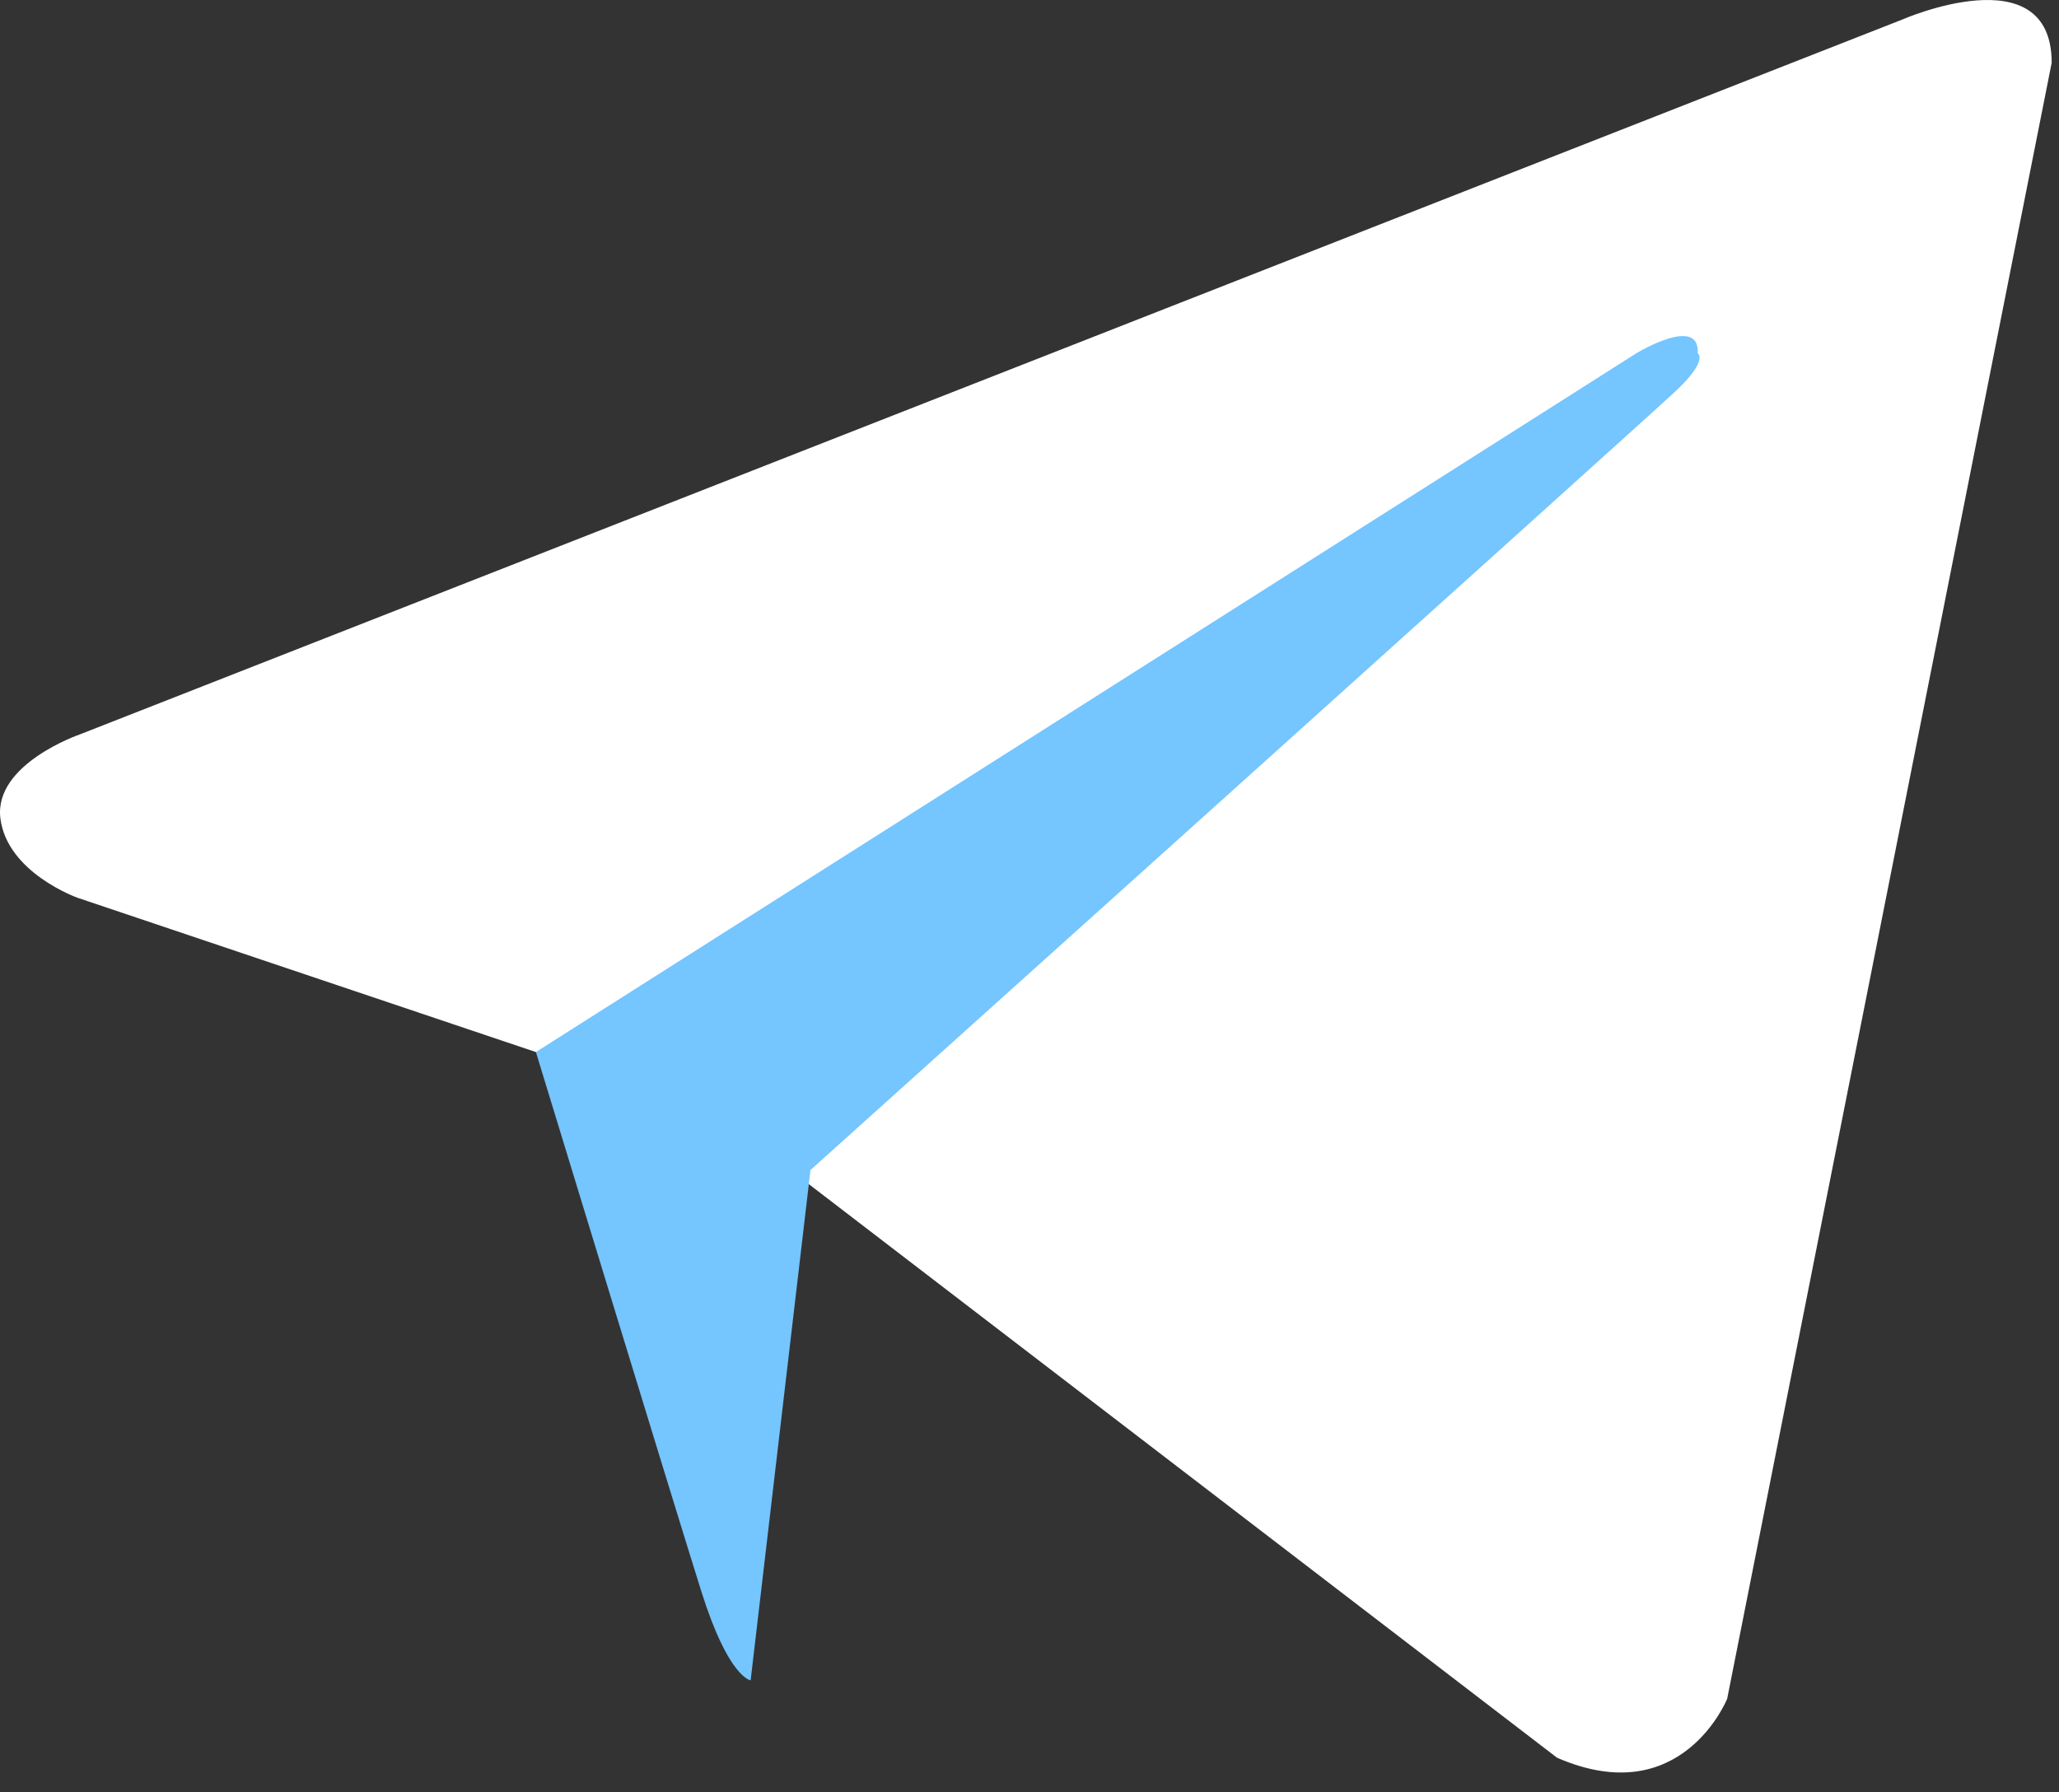
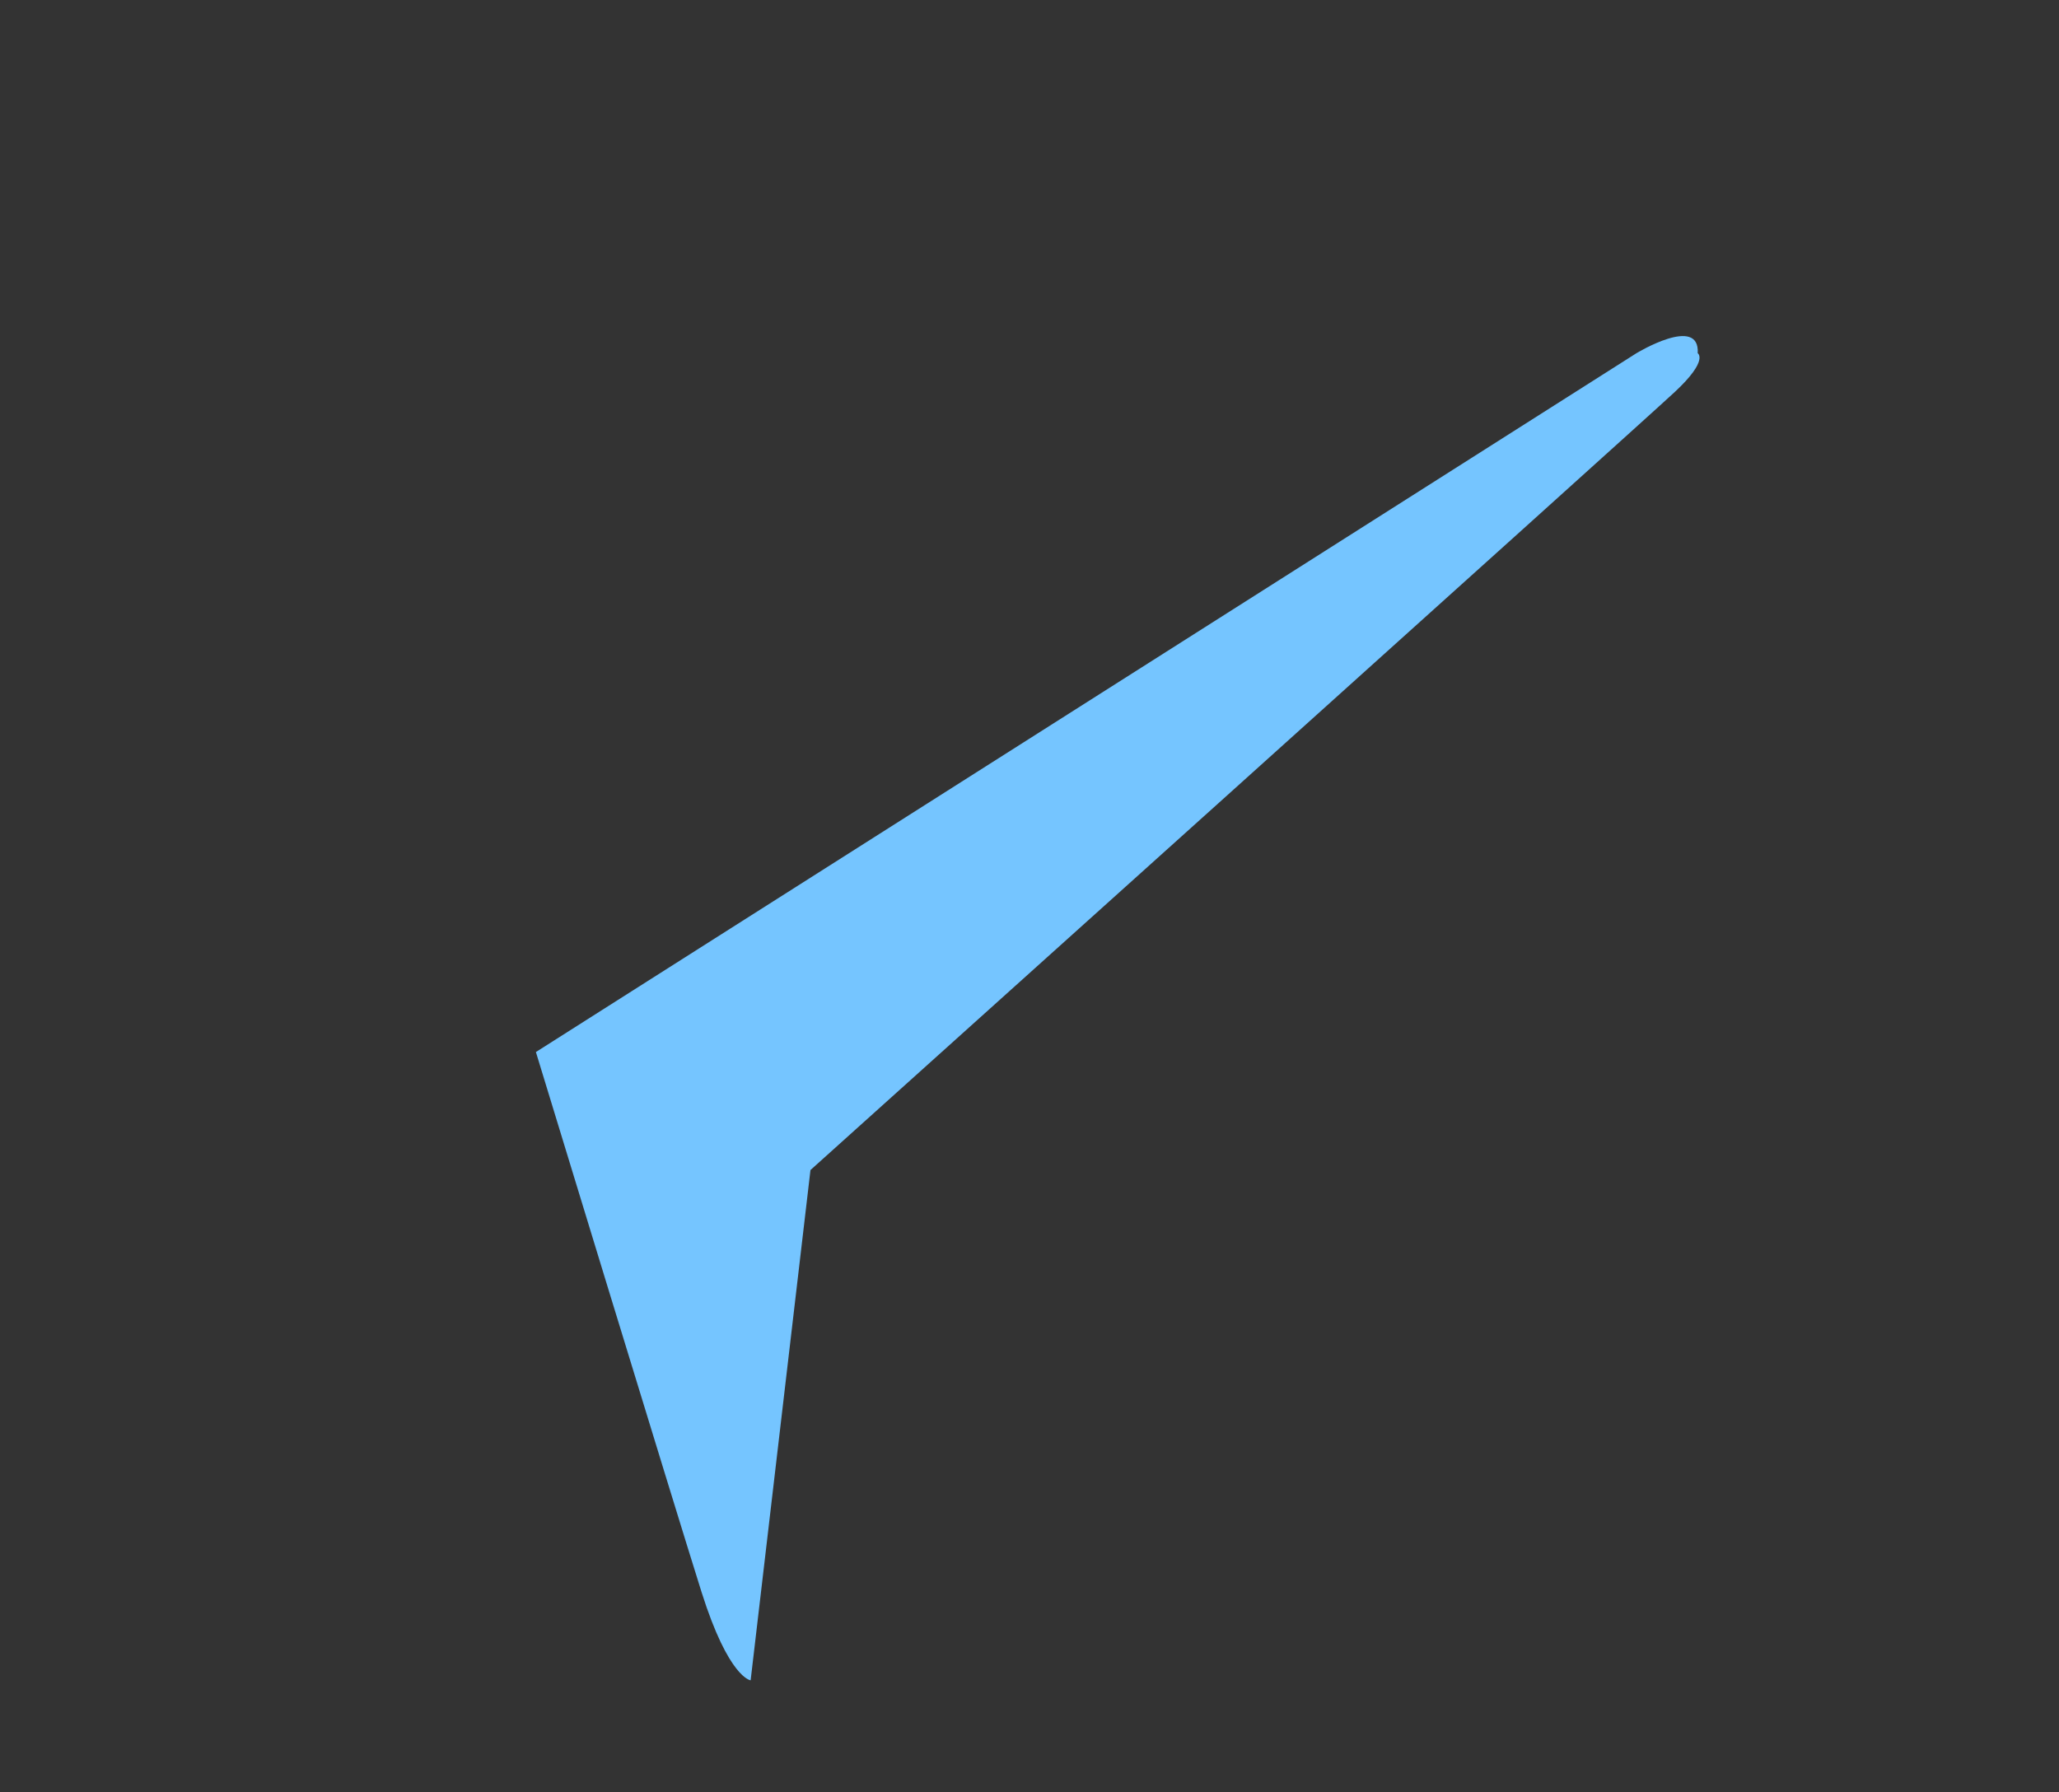
<svg xmlns="http://www.w3.org/2000/svg" width="85" height="74" viewBox="0 0 85 74" fill="none">
  <rect x="0" y="0" width="85" height="74" fill="#333333" stroke="none" />
-   <path d="M84.698 2.592L71.302 70.133C71.302 70.133 69.429 74.817 64.277 72.568L33.364 48.868L22.123 43.435L3.201 37.065C3.201 37.065 0.297 36.035 0.016 33.787C-0.265 31.539 3.295 30.321 3.295 30.321L78.515 0.813C78.515 0.813 84.698 -1.903 84.698 2.593" fill="white" />
  <path d="M30.988 69.373C30.988 69.373 30.086 69.289 28.961 65.729C27.838 62.169 22.123 43.434 22.123 43.434L67.555 14.583C67.555 14.583 70.179 12.99 70.085 14.583C70.085 14.583 70.553 14.864 69.147 16.175C67.743 17.487 33.458 48.306 33.458 48.306" fill="#75C5FF" />
</svg>